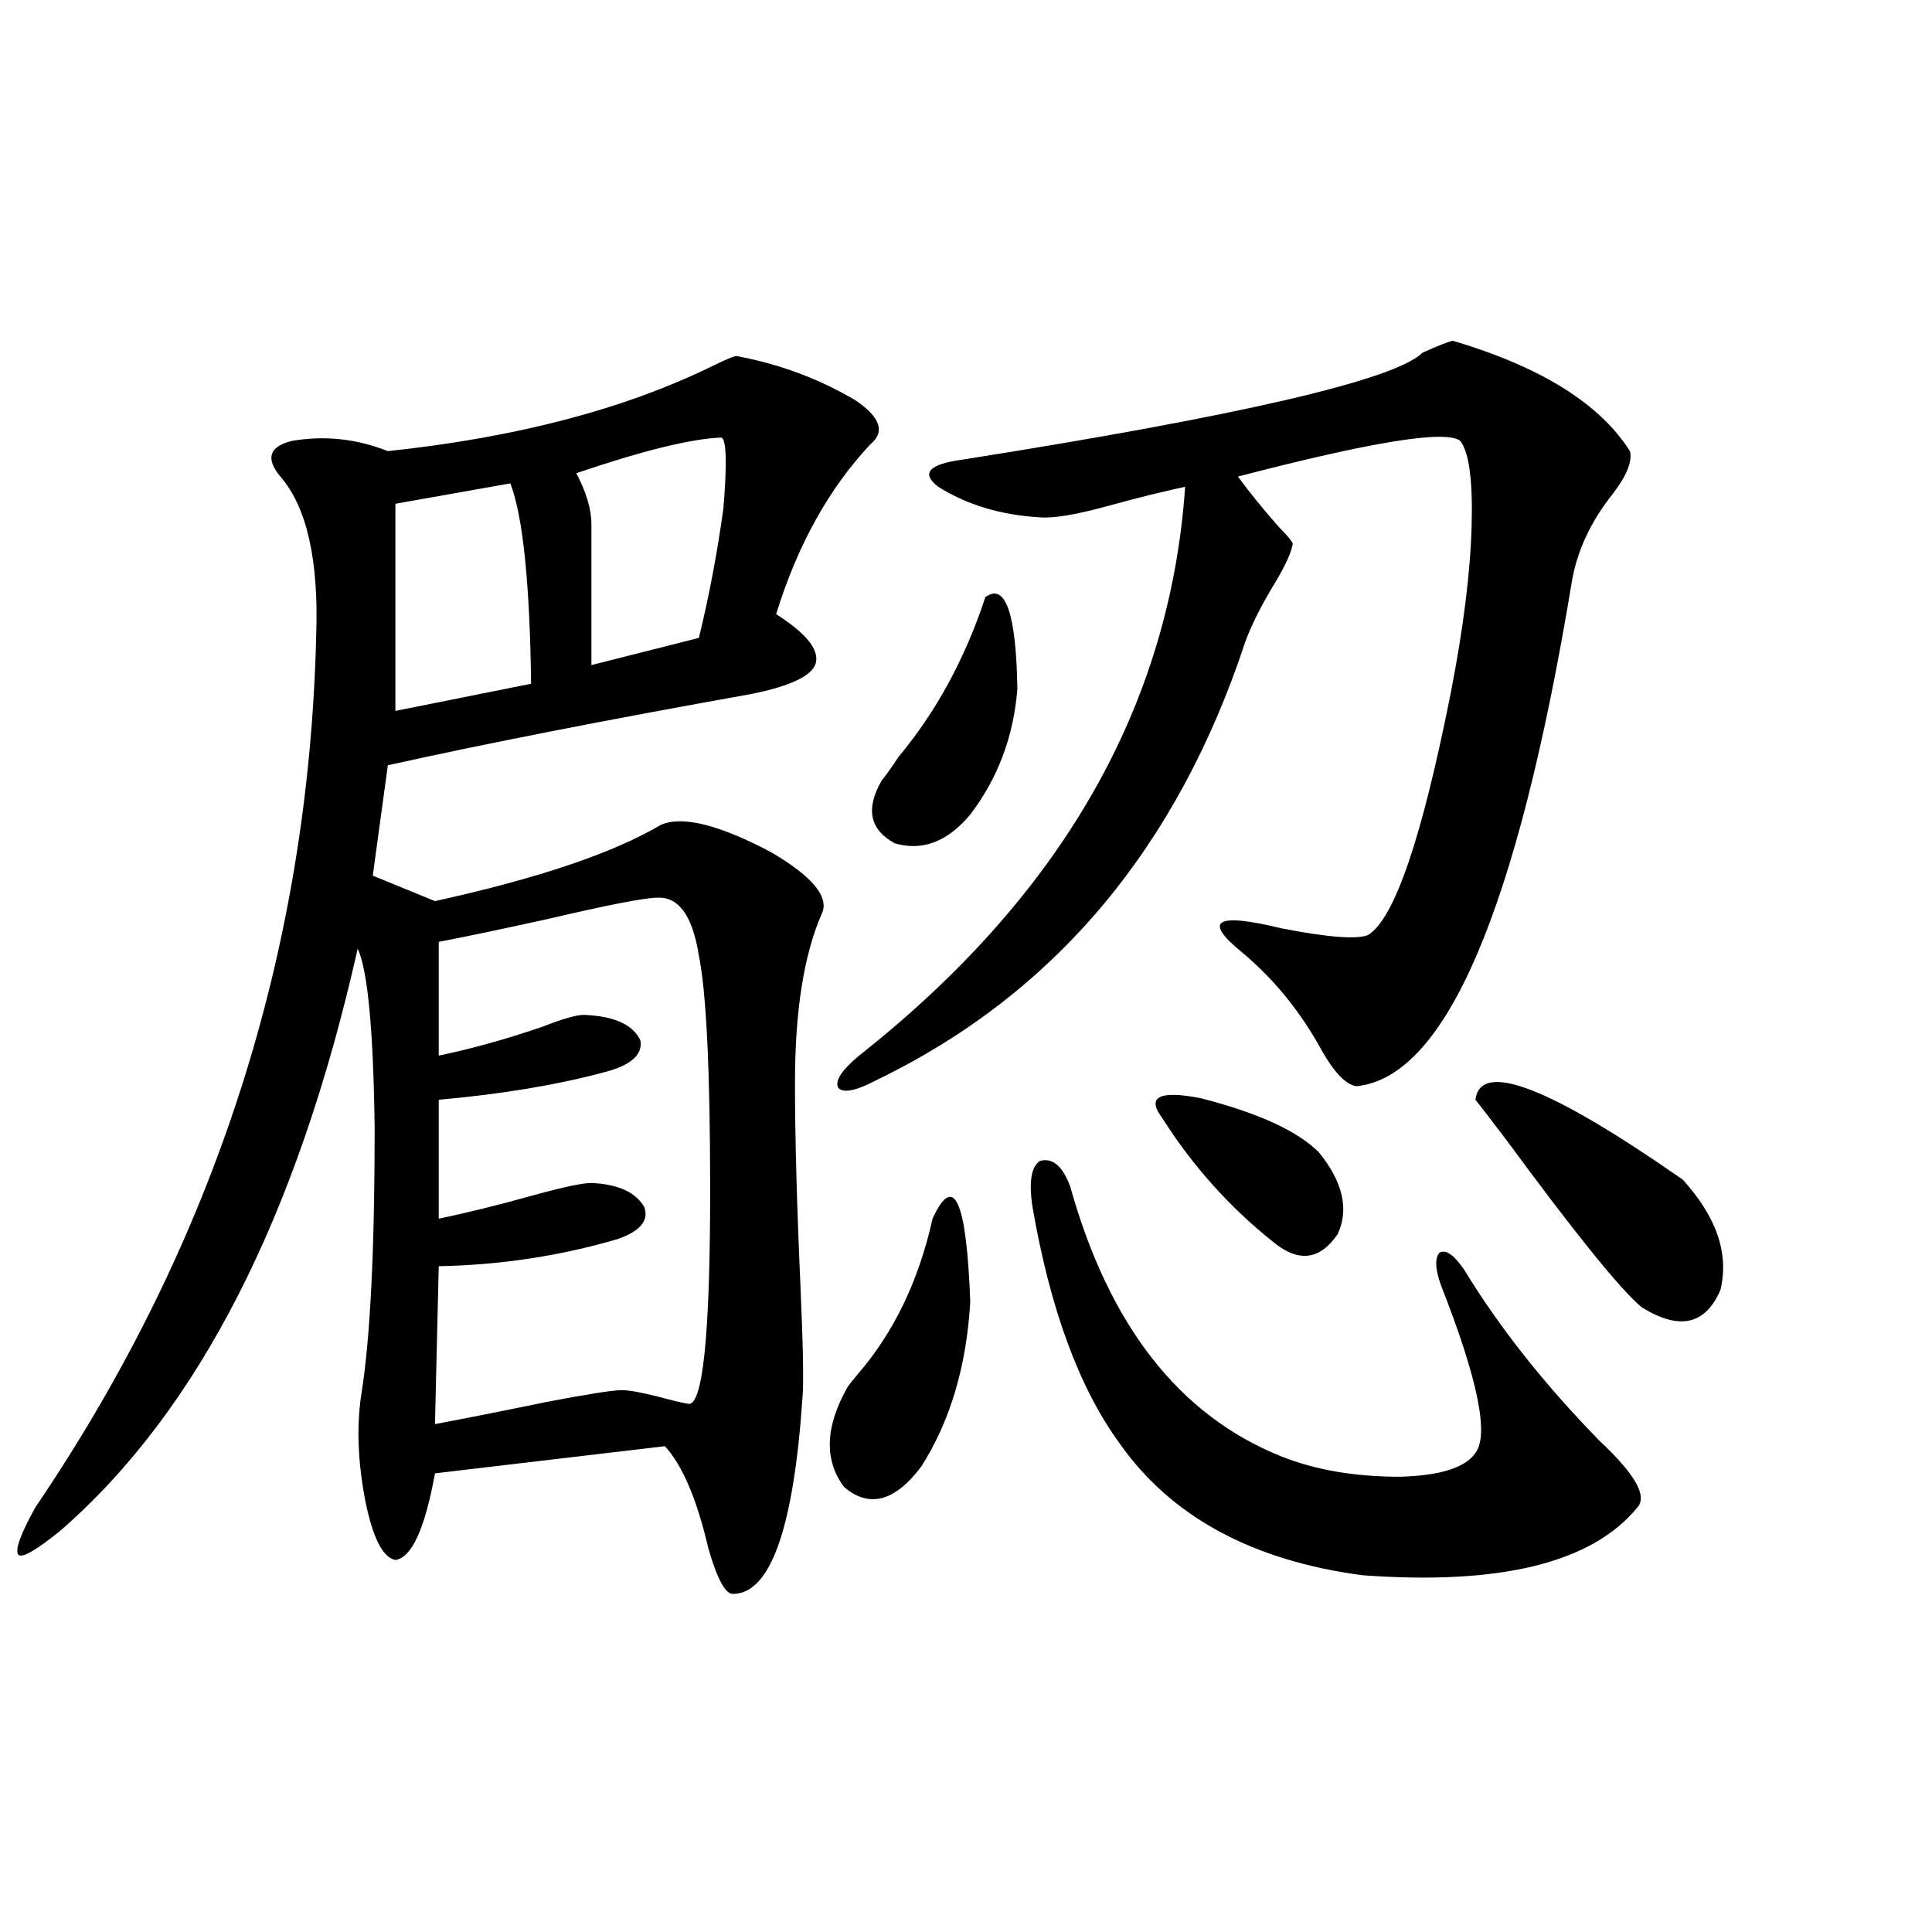
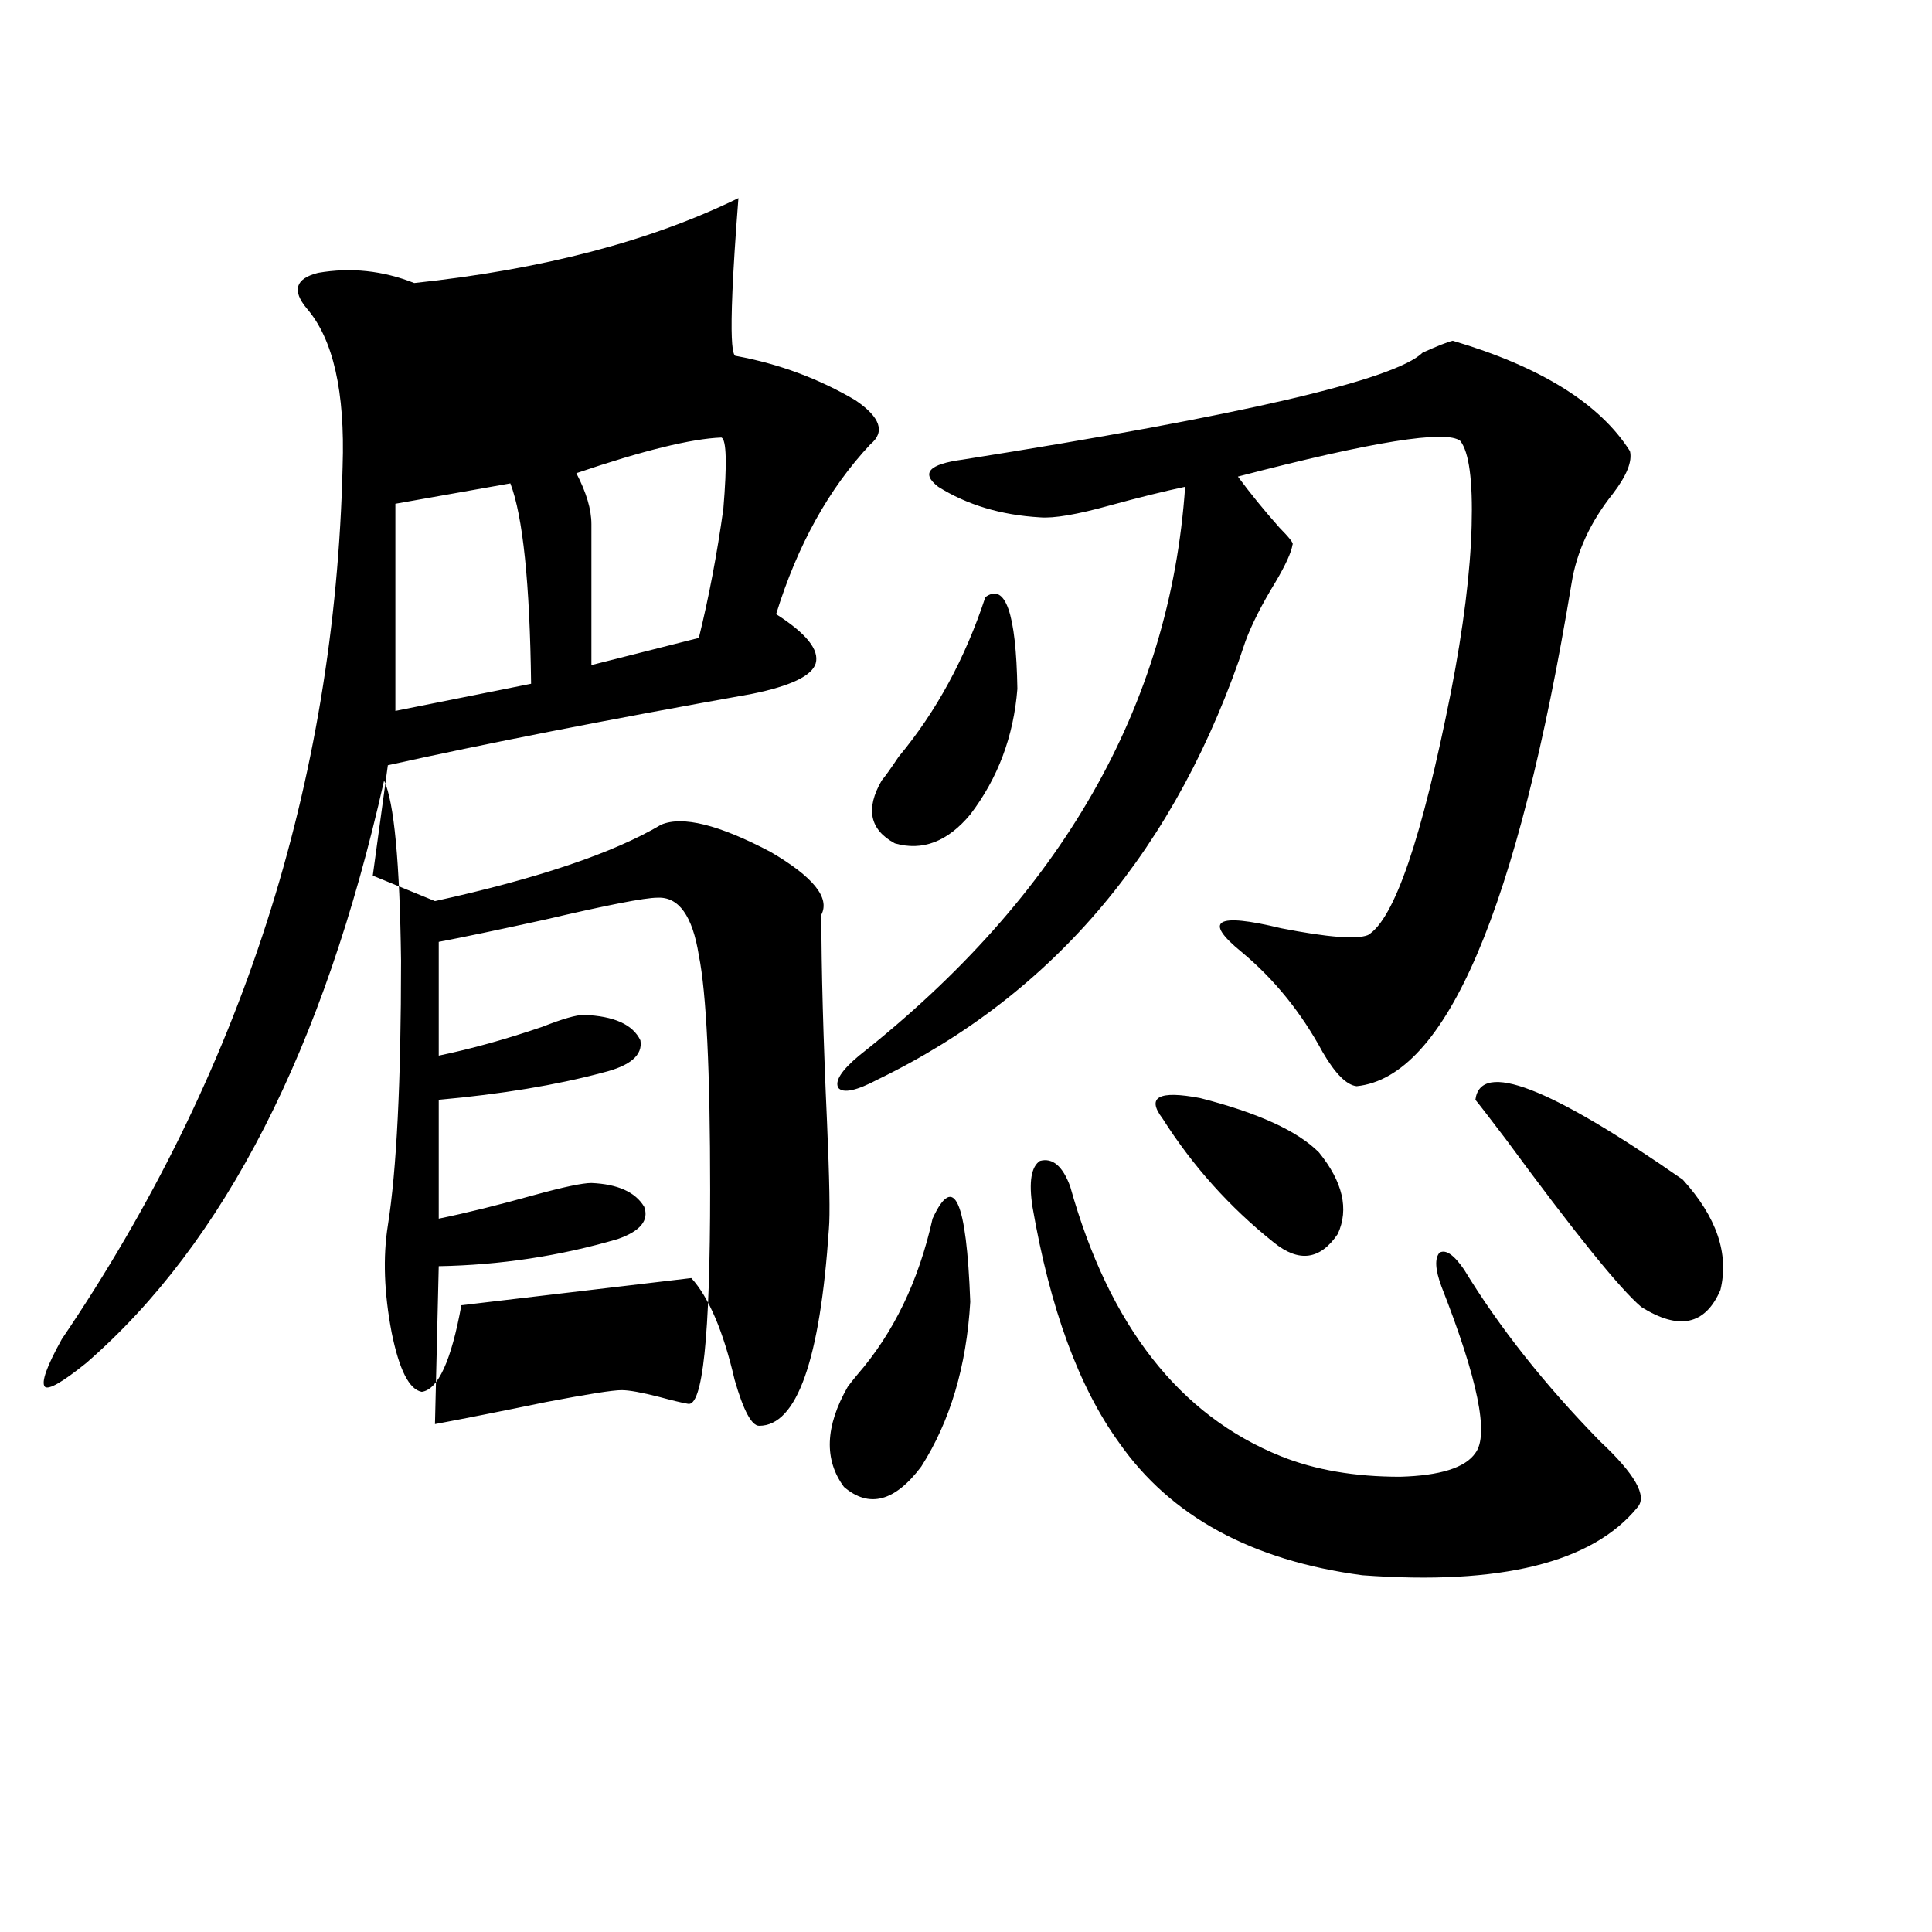
<svg xmlns="http://www.w3.org/2000/svg" version="1.1" id="图层_1" x="0px" y="0px" width="1000px" height="1000px" viewBox="0 0 1000 1000" enable-background="new 0 0 1000 1000" xml:space="preserve">
-   <path d="M381.234,184.281c22.104,4.106,42.591,11.729,61.462,22.852c13.003,8.789,15.609,16.411,7.805,22.852  c-21.463,22.852-37.728,52.158-48.779,87.891c15.609,9.971,22.438,18.457,20.487,25.488c-1.951,6.455-13.018,11.729-33.17,15.82  c-75.455,13.486-138.213,25.791-188.288,36.914l-7.805,57.129l32.194,13.184c53.322-11.714,92.346-24.897,117.07-39.551  c11.052-4.683,29.908,0,56.584,14.063c22.104,12.896,30.884,23.73,26.341,32.52c-9.115,21.094-13.658,50.098-13.658,87.012  c0,28.125,0.976,63.872,2.927,107.227c1.296,29.883,1.616,48.34,0.976,55.371c-4.558,67.979-16.585,101.953-36.097,101.953  c-3.902,0-8.14-7.91-12.683-23.73c-5.854-25.186-13.338-42.764-22.438-52.734l-119.021,14.063  c-5.213,28.716-12.042,43.657-20.487,44.824c-6.509-1.167-11.707-11.426-15.609-30.762c-3.902-20.503-4.558-38.96-1.951-55.371  c4.543-28.701,6.829-74.404,6.829-137.109c-0.655-50.977-3.582-82.026-8.78-93.164c-31.219,138.867-82.604,239.365-154.143,301.465  c-12.362,9.971-19.512,14.063-21.463,12.305c-1.951-2.334,0.976-10.547,8.78-24.609c93.001-137.109,141.46-287.69,145.362-451.758  c1.296-38.672-4.878-65.918-18.536-81.738c-7.805-9.365-5.854-15.518,5.854-18.457c16.905-2.925,33.49-1.167,49.755,5.273  c66.34-7.031,122.269-21.67,167.801-43.945C375.701,186.039,379.924,184.281,381.234,184.281z M264.164,250.199l-59.511,10.547  v107.227l70.242-14.063C274.24,301.767,270.658,267.201,264.164,250.199z M340.26,464.652c-6.509,0-26.021,3.818-58.535,11.426  c-24.069,5.273-42.285,9.092-54.633,11.426v58.887c16.905-3.516,34.786-8.486,53.657-14.941c10.396-4.092,17.561-6.152,21.463-6.152  c15.609,0.591,25.365,4.985,29.268,13.184c1.296,7.622-5.213,13.184-19.512,16.699c-24.069,6.455-52.361,11.138-84.876,14.063  v61.523c14.299-2.925,30.884-7.031,49.755-12.305c14.954-4.092,24.71-6.152,29.268-6.152c13.658,0.591,22.759,4.697,27.316,12.305  c2.592,7.031-1.951,12.607-13.658,16.699c-29.923,8.789-60.821,13.486-92.681,14.063l-1.951,81.738  c15.609-2.925,34.786-6.729,57.56-11.426c21.463-4.092,34.466-6.152,39.023-6.152c3.902,0,10.396,1.182,19.512,3.516  c6.494,1.758,11.372,2.939,14.634,3.516c7.805,2.349,11.707-34.565,11.707-110.742c0-61.523-1.951-101.953-5.854-121.289  C358.461,474.032,351.312,464.076,340.26,464.652z M373.43,226.469c-15.609,0.591-40.654,6.743-75.12,18.457  c5.198,9.971,7.805,18.76,7.805,26.367v72.949l55.608-14.063c5.198-21.094,9.421-43.354,12.683-66.797  C376.356,239.955,376.021,227.65,373.43,226.469z M482.695,630.766c11.052-24.019,17.561-9.668,19.512,43.066  c-1.951,33.398-10.411,61.826-25.365,85.254c-13.658,18.169-26.996,21.685-39.999,10.547c-10.411-14.063-9.756-31.338,1.951-51.855  c1.296-1.758,2.927-3.804,4.878-6.152C462.528,689.955,475.531,662.997,482.695,630.766z M751.957,176.371  c45.518,13.486,76.096,32.52,91.705,57.129c1.296,5.273-1.631,12.607-8.78,21.973c-11.707,14.653-18.871,30.186-21.463,46.582  c-27.972,168.75-65.044,255.474-111.217,260.156c-5.213-0.576-11.066-6.44-17.561-17.578c-11.066-20.503-25.045-37.793-41.95-51.855  c-20.167-16.396-13.338-20.503,20.487-12.305c24.055,4.697,39.023,5.864,44.877,3.516c13.658-8.198,27.957-50.098,42.926-125.684  c6.494-33.398,10.076-62.1,10.731-86.133c0.641-23.428-1.311-38.081-5.854-43.945c-7.164-5.85-45.532,0.303-115.119,18.457  c6.494,8.789,13.658,17.578,21.463,26.367c5.198,5.273,7.47,8.213,6.829,8.789c-0.655,4.106-3.582,10.547-8.78,19.336  c-7.164,11.729-12.362,21.973-15.609,30.762c-35.121,106.65-98.534,182.236-190.239,226.758  c-11.066,5.864-17.896,7.334-20.487,4.395c-1.951-3.516,1.616-9.077,10.731-16.699c104.708-82.617,160.972-180.752,168.776-294.434  c-11.066,2.349-24.069,5.576-39.023,9.668c-16.92,4.697-28.947,6.743-36.097,6.152c-20.167-1.167-37.728-6.44-52.682-15.82  c-9.115-7.031-4.878-11.714,12.683-14.063c144.387-22.852,223.729-41.309,238.043-55.371  C744.152,179.008,749.351,176.962,751.957,176.371z M510.012,309.086c10.396-7.607,15.93,8.213,16.585,47.461  c-1.951,24.609-10.091,46.294-24.39,65.039c-11.707,14.063-24.725,19.048-39.023,14.941c-13.018-7.031-15.289-17.866-6.829-32.52  c1.951-2.334,4.878-6.44,8.78-12.305C484.646,368.275,499.601,340.727,510.012,309.086z M534.401,624.613  c-1.951-12.881-0.655-20.791,3.902-23.73c6.494-1.758,11.707,2.637,15.609,13.184c20.152,72.07,56.584,118.652,109.266,139.746  c17.561,7.031,38.048,10.547,61.462,10.547c20.808-0.576,33.811-4.683,39.023-12.305c7.149-9.365,1.296-38.081-17.561-86.133  c-3.262-8.789-3.582-14.639-0.976-17.578c3.247-1.758,7.47,1.182,12.683,8.789c18.201,29.883,41.615,59.478,70.242,88.77  c18.201,17.002,24.71,28.428,19.512,34.277c-23.414,28.716-70.897,40.43-142.436,35.156c-57.239-7.607-99.189-30.459-125.851-68.555  C558.456,718.08,543.502,677.348,534.401,624.613z M601.717,578.91c-8.46-11.123-1.951-14.639,19.512-10.547  c29.908,7.622,50.396,17.002,61.462,28.125c12.348,15.244,15.609,29.307,9.756,42.188c-9.115,13.486-20.167,14.941-33.17,4.395  C636.503,624.916,617.326,603.52,601.717,578.91z M763.664,569.242c2.592-20.503,38.368-6.729,107.314,41.309  c17.561,19.336,24.055,38.384,19.512,57.129c-7.805,18.169-21.463,21.094-40.975,8.789c-11.066-9.365-34.48-38.369-70.242-87.012  C770.813,578.334,765.615,571.591,763.664,569.242z" />
+   <path d="M381.234,184.281c22.104,4.106,42.591,11.729,61.462,22.852c13.003,8.789,15.609,16.411,7.805,22.852  c-21.463,22.852-37.728,52.158-48.779,87.891c15.609,9.971,22.438,18.457,20.487,25.488c-1.951,6.455-13.018,11.729-33.17,15.82  c-75.455,13.486-138.213,25.791-188.288,36.914l-7.805,57.129l32.194,13.184c53.322-11.714,92.346-24.897,117.07-39.551  c11.052-4.683,29.908,0,56.584,14.063c22.104,12.896,30.884,23.73,26.341,32.52c0,28.125,0.976,63.872,2.927,107.227c1.296,29.883,1.616,48.34,0.976,55.371c-4.558,67.979-16.585,101.953-36.097,101.953  c-3.902,0-8.14-7.91-12.683-23.73c-5.854-25.186-13.338-42.764-22.438-52.734l-119.021,14.063  c-5.213,28.716-12.042,43.657-20.487,44.824c-6.509-1.167-11.707-11.426-15.609-30.762c-3.902-20.503-4.558-38.96-1.951-55.371  c4.543-28.701,6.829-74.404,6.829-137.109c-0.655-50.977-3.582-82.026-8.78-93.164c-31.219,138.867-82.604,239.365-154.143,301.465  c-12.362,9.971-19.512,14.063-21.463,12.305c-1.951-2.334,0.976-10.547,8.78-24.609c93.001-137.109,141.46-287.69,145.362-451.758  c1.296-38.672-4.878-65.918-18.536-81.738c-7.805-9.365-5.854-15.518,5.854-18.457c16.905-2.925,33.49-1.167,49.755,5.273  c66.34-7.031,122.269-21.67,167.801-43.945C375.701,186.039,379.924,184.281,381.234,184.281z M264.164,250.199l-59.511,10.547  v107.227l70.242-14.063C274.24,301.767,270.658,267.201,264.164,250.199z M340.26,464.652c-6.509,0-26.021,3.818-58.535,11.426  c-24.069,5.273-42.285,9.092-54.633,11.426v58.887c16.905-3.516,34.786-8.486,53.657-14.941c10.396-4.092,17.561-6.152,21.463-6.152  c15.609,0.591,25.365,4.985,29.268,13.184c1.296,7.622-5.213,13.184-19.512,16.699c-24.069,6.455-52.361,11.138-84.876,14.063  v61.523c14.299-2.925,30.884-7.031,49.755-12.305c14.954-4.092,24.71-6.152,29.268-6.152c13.658,0.591,22.759,4.697,27.316,12.305  c2.592,7.031-1.951,12.607-13.658,16.699c-29.923,8.789-60.821,13.486-92.681,14.063l-1.951,81.738  c15.609-2.925,34.786-6.729,57.56-11.426c21.463-4.092,34.466-6.152,39.023-6.152c3.902,0,10.396,1.182,19.512,3.516  c6.494,1.758,11.372,2.939,14.634,3.516c7.805,2.349,11.707-34.565,11.707-110.742c0-61.523-1.951-101.953-5.854-121.289  C358.461,474.032,351.312,464.076,340.26,464.652z M373.43,226.469c-15.609,0.591-40.654,6.743-75.12,18.457  c5.198,9.971,7.805,18.76,7.805,26.367v72.949l55.608-14.063c5.198-21.094,9.421-43.354,12.683-66.797  C376.356,239.955,376.021,227.65,373.43,226.469z M482.695,630.766c11.052-24.019,17.561-9.668,19.512,43.066  c-1.951,33.398-10.411,61.826-25.365,85.254c-13.658,18.169-26.996,21.685-39.999,10.547c-10.411-14.063-9.756-31.338,1.951-51.855  c1.296-1.758,2.927-3.804,4.878-6.152C462.528,689.955,475.531,662.997,482.695,630.766z M751.957,176.371  c45.518,13.486,76.096,32.52,91.705,57.129c1.296,5.273-1.631,12.607-8.78,21.973c-11.707,14.653-18.871,30.186-21.463,46.582  c-27.972,168.75-65.044,255.474-111.217,260.156c-5.213-0.576-11.066-6.44-17.561-17.578c-11.066-20.503-25.045-37.793-41.95-51.855  c-20.167-16.396-13.338-20.503,20.487-12.305c24.055,4.697,39.023,5.864,44.877,3.516c13.658-8.198,27.957-50.098,42.926-125.684  c6.494-33.398,10.076-62.1,10.731-86.133c0.641-23.428-1.311-38.081-5.854-43.945c-7.164-5.85-45.532,0.303-115.119,18.457  c6.494,8.789,13.658,17.578,21.463,26.367c5.198,5.273,7.47,8.213,6.829,8.789c-0.655,4.106-3.582,10.547-8.78,19.336  c-7.164,11.729-12.362,21.973-15.609,30.762c-35.121,106.65-98.534,182.236-190.239,226.758  c-11.066,5.864-17.896,7.334-20.487,4.395c-1.951-3.516,1.616-9.077,10.731-16.699c104.708-82.617,160.972-180.752,168.776-294.434  c-11.066,2.349-24.069,5.576-39.023,9.668c-16.92,4.697-28.947,6.743-36.097,6.152c-20.167-1.167-37.728-6.44-52.682-15.82  c-9.115-7.031-4.878-11.714,12.683-14.063c144.387-22.852,223.729-41.309,238.043-55.371  C744.152,179.008,749.351,176.962,751.957,176.371z M510.012,309.086c10.396-7.607,15.93,8.213,16.585,47.461  c-1.951,24.609-10.091,46.294-24.39,65.039c-11.707,14.063-24.725,19.048-39.023,14.941c-13.018-7.031-15.289-17.866-6.829-32.52  c1.951-2.334,4.878-6.44,8.78-12.305C484.646,368.275,499.601,340.727,510.012,309.086z M534.401,624.613  c-1.951-12.881-0.655-20.791,3.902-23.73c6.494-1.758,11.707,2.637,15.609,13.184c20.152,72.07,56.584,118.652,109.266,139.746  c17.561,7.031,38.048,10.547,61.462,10.547c20.808-0.576,33.811-4.683,39.023-12.305c7.149-9.365,1.296-38.081-17.561-86.133  c-3.262-8.789-3.582-14.639-0.976-17.578c3.247-1.758,7.47,1.182,12.683,8.789c18.201,29.883,41.615,59.478,70.242,88.77  c18.201,17.002,24.71,28.428,19.512,34.277c-23.414,28.716-70.897,40.43-142.436,35.156c-57.239-7.607-99.189-30.459-125.851-68.555  C558.456,718.08,543.502,677.348,534.401,624.613z M601.717,578.91c-8.46-11.123-1.951-14.639,19.512-10.547  c29.908,7.622,50.396,17.002,61.462,28.125c12.348,15.244,15.609,29.307,9.756,42.188c-9.115,13.486-20.167,14.941-33.17,4.395  C636.503,624.916,617.326,603.52,601.717,578.91z M763.664,569.242c2.592-20.503,38.368-6.729,107.314,41.309  c17.561,19.336,24.055,38.384,19.512,57.129c-7.805,18.169-21.463,21.094-40.975,8.789c-11.066-9.365-34.48-38.369-70.242-87.012  C770.813,578.334,765.615,571.591,763.664,569.242z" />
</svg>